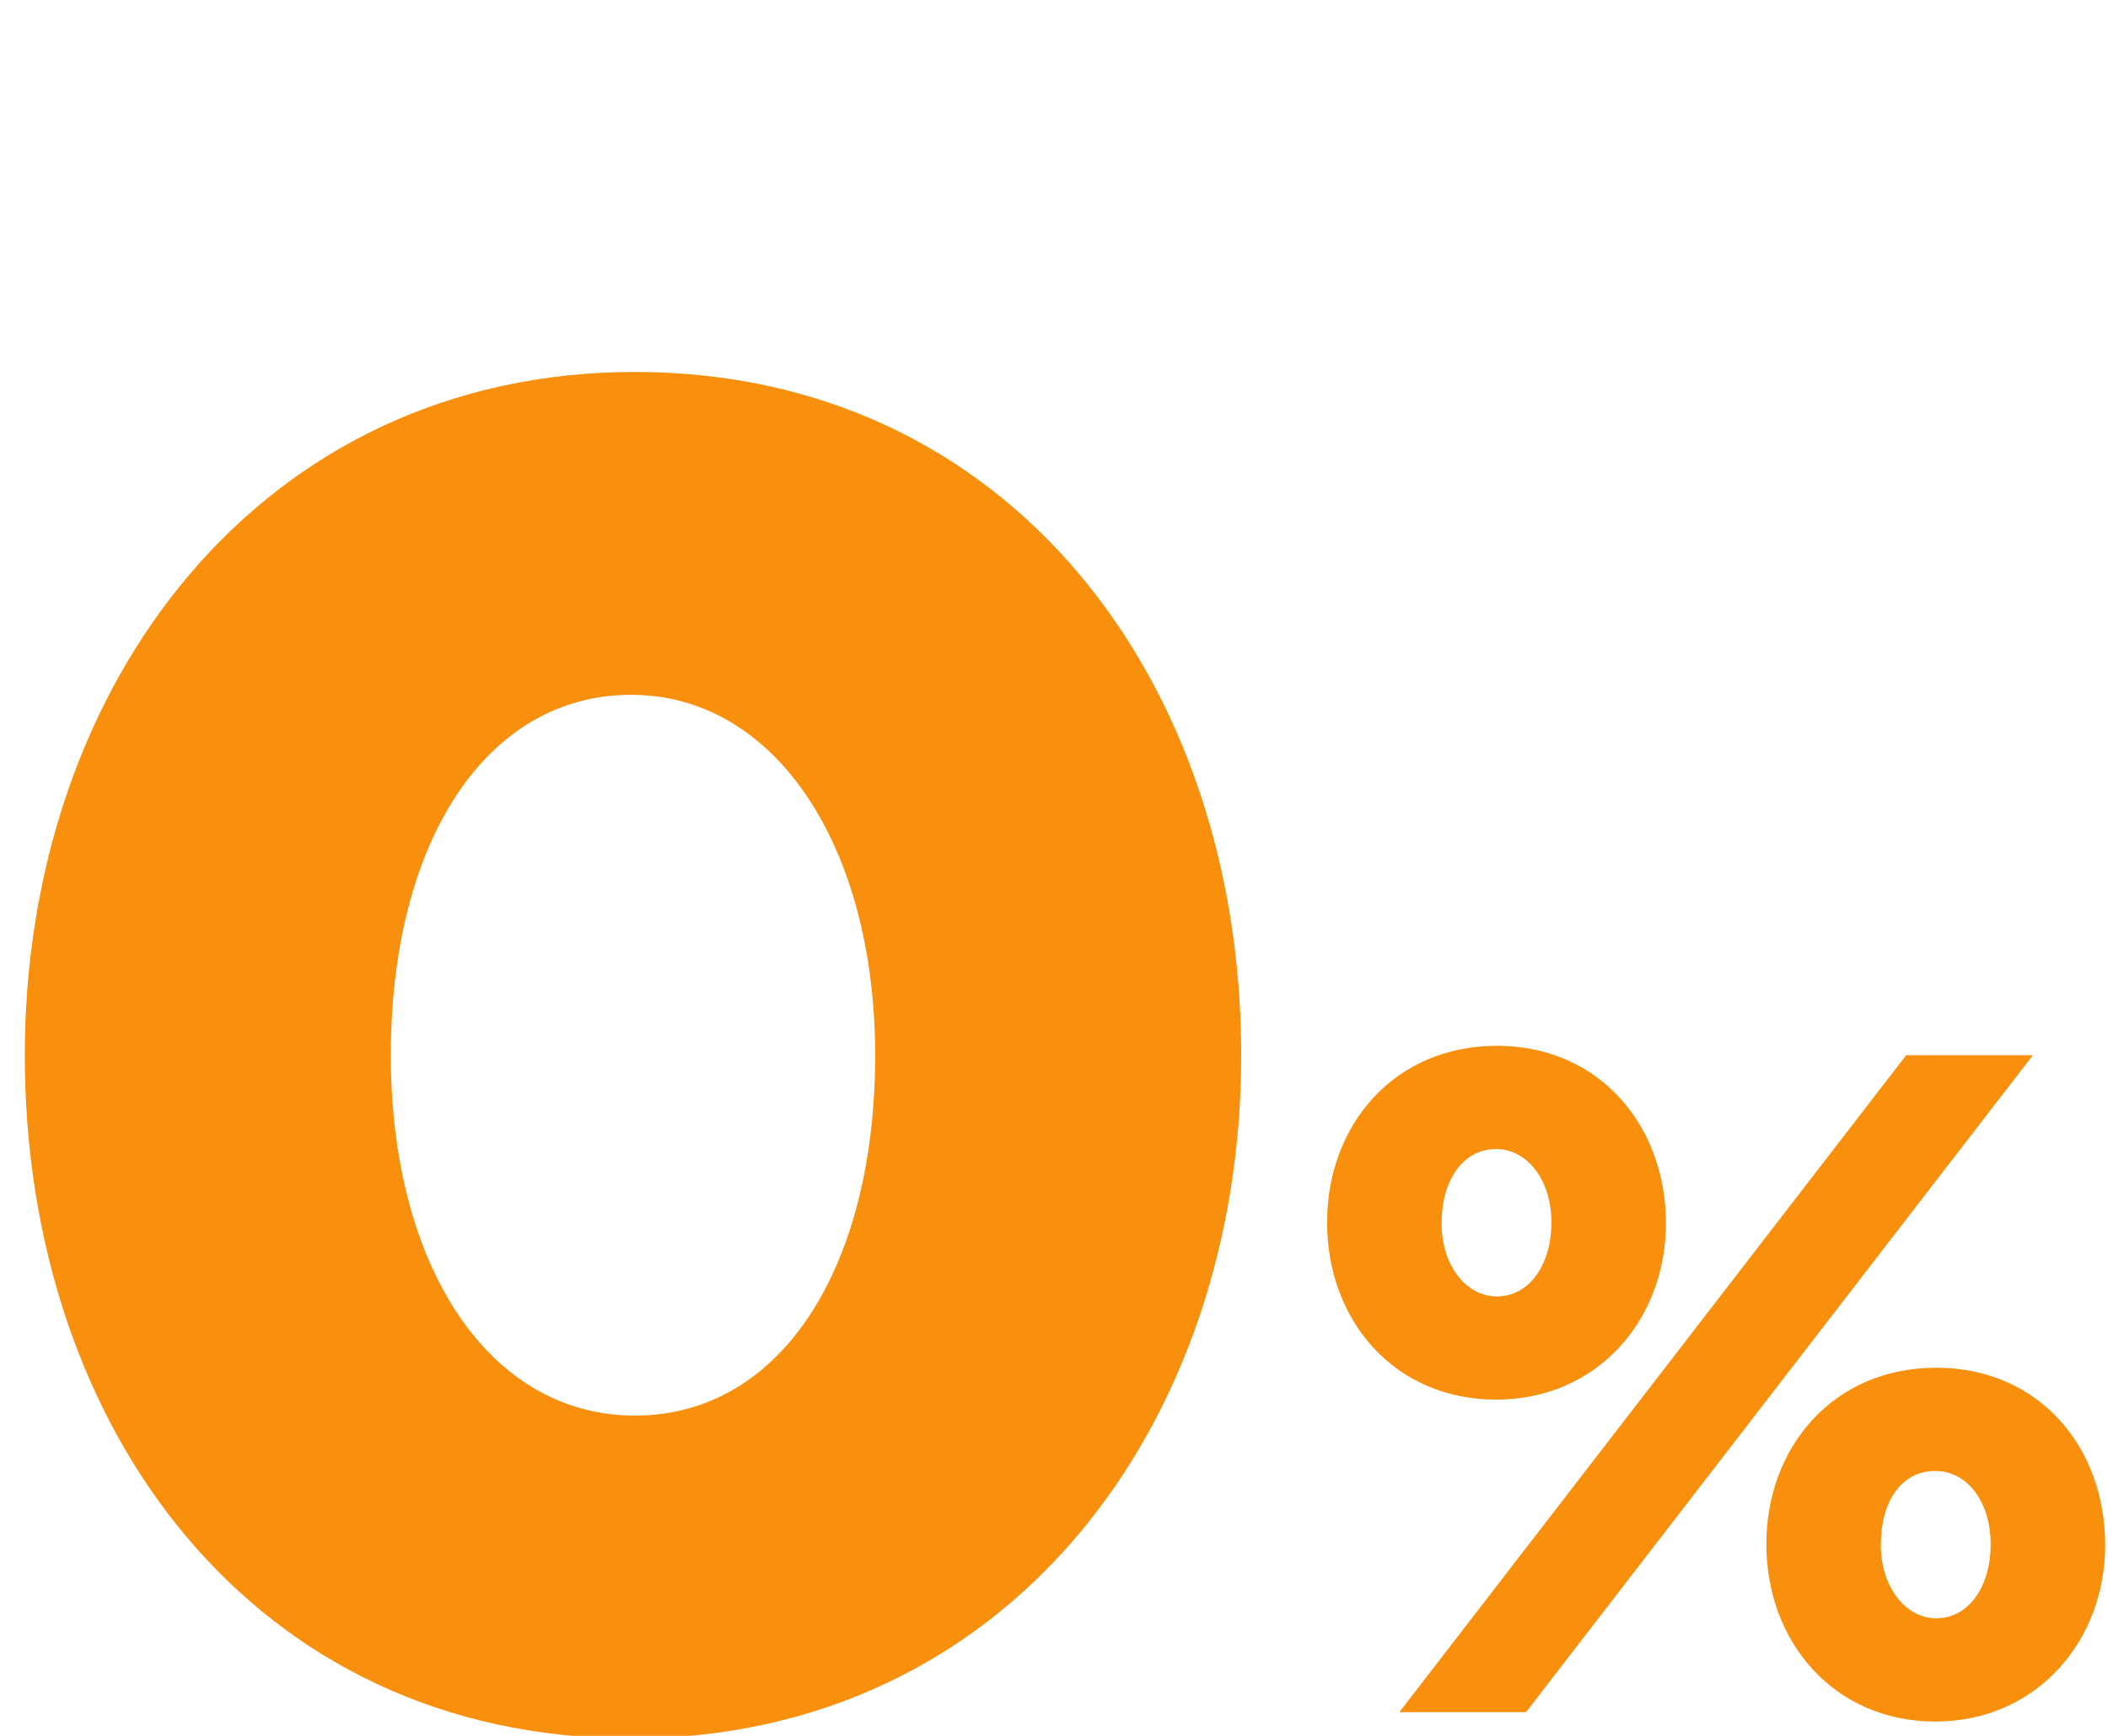
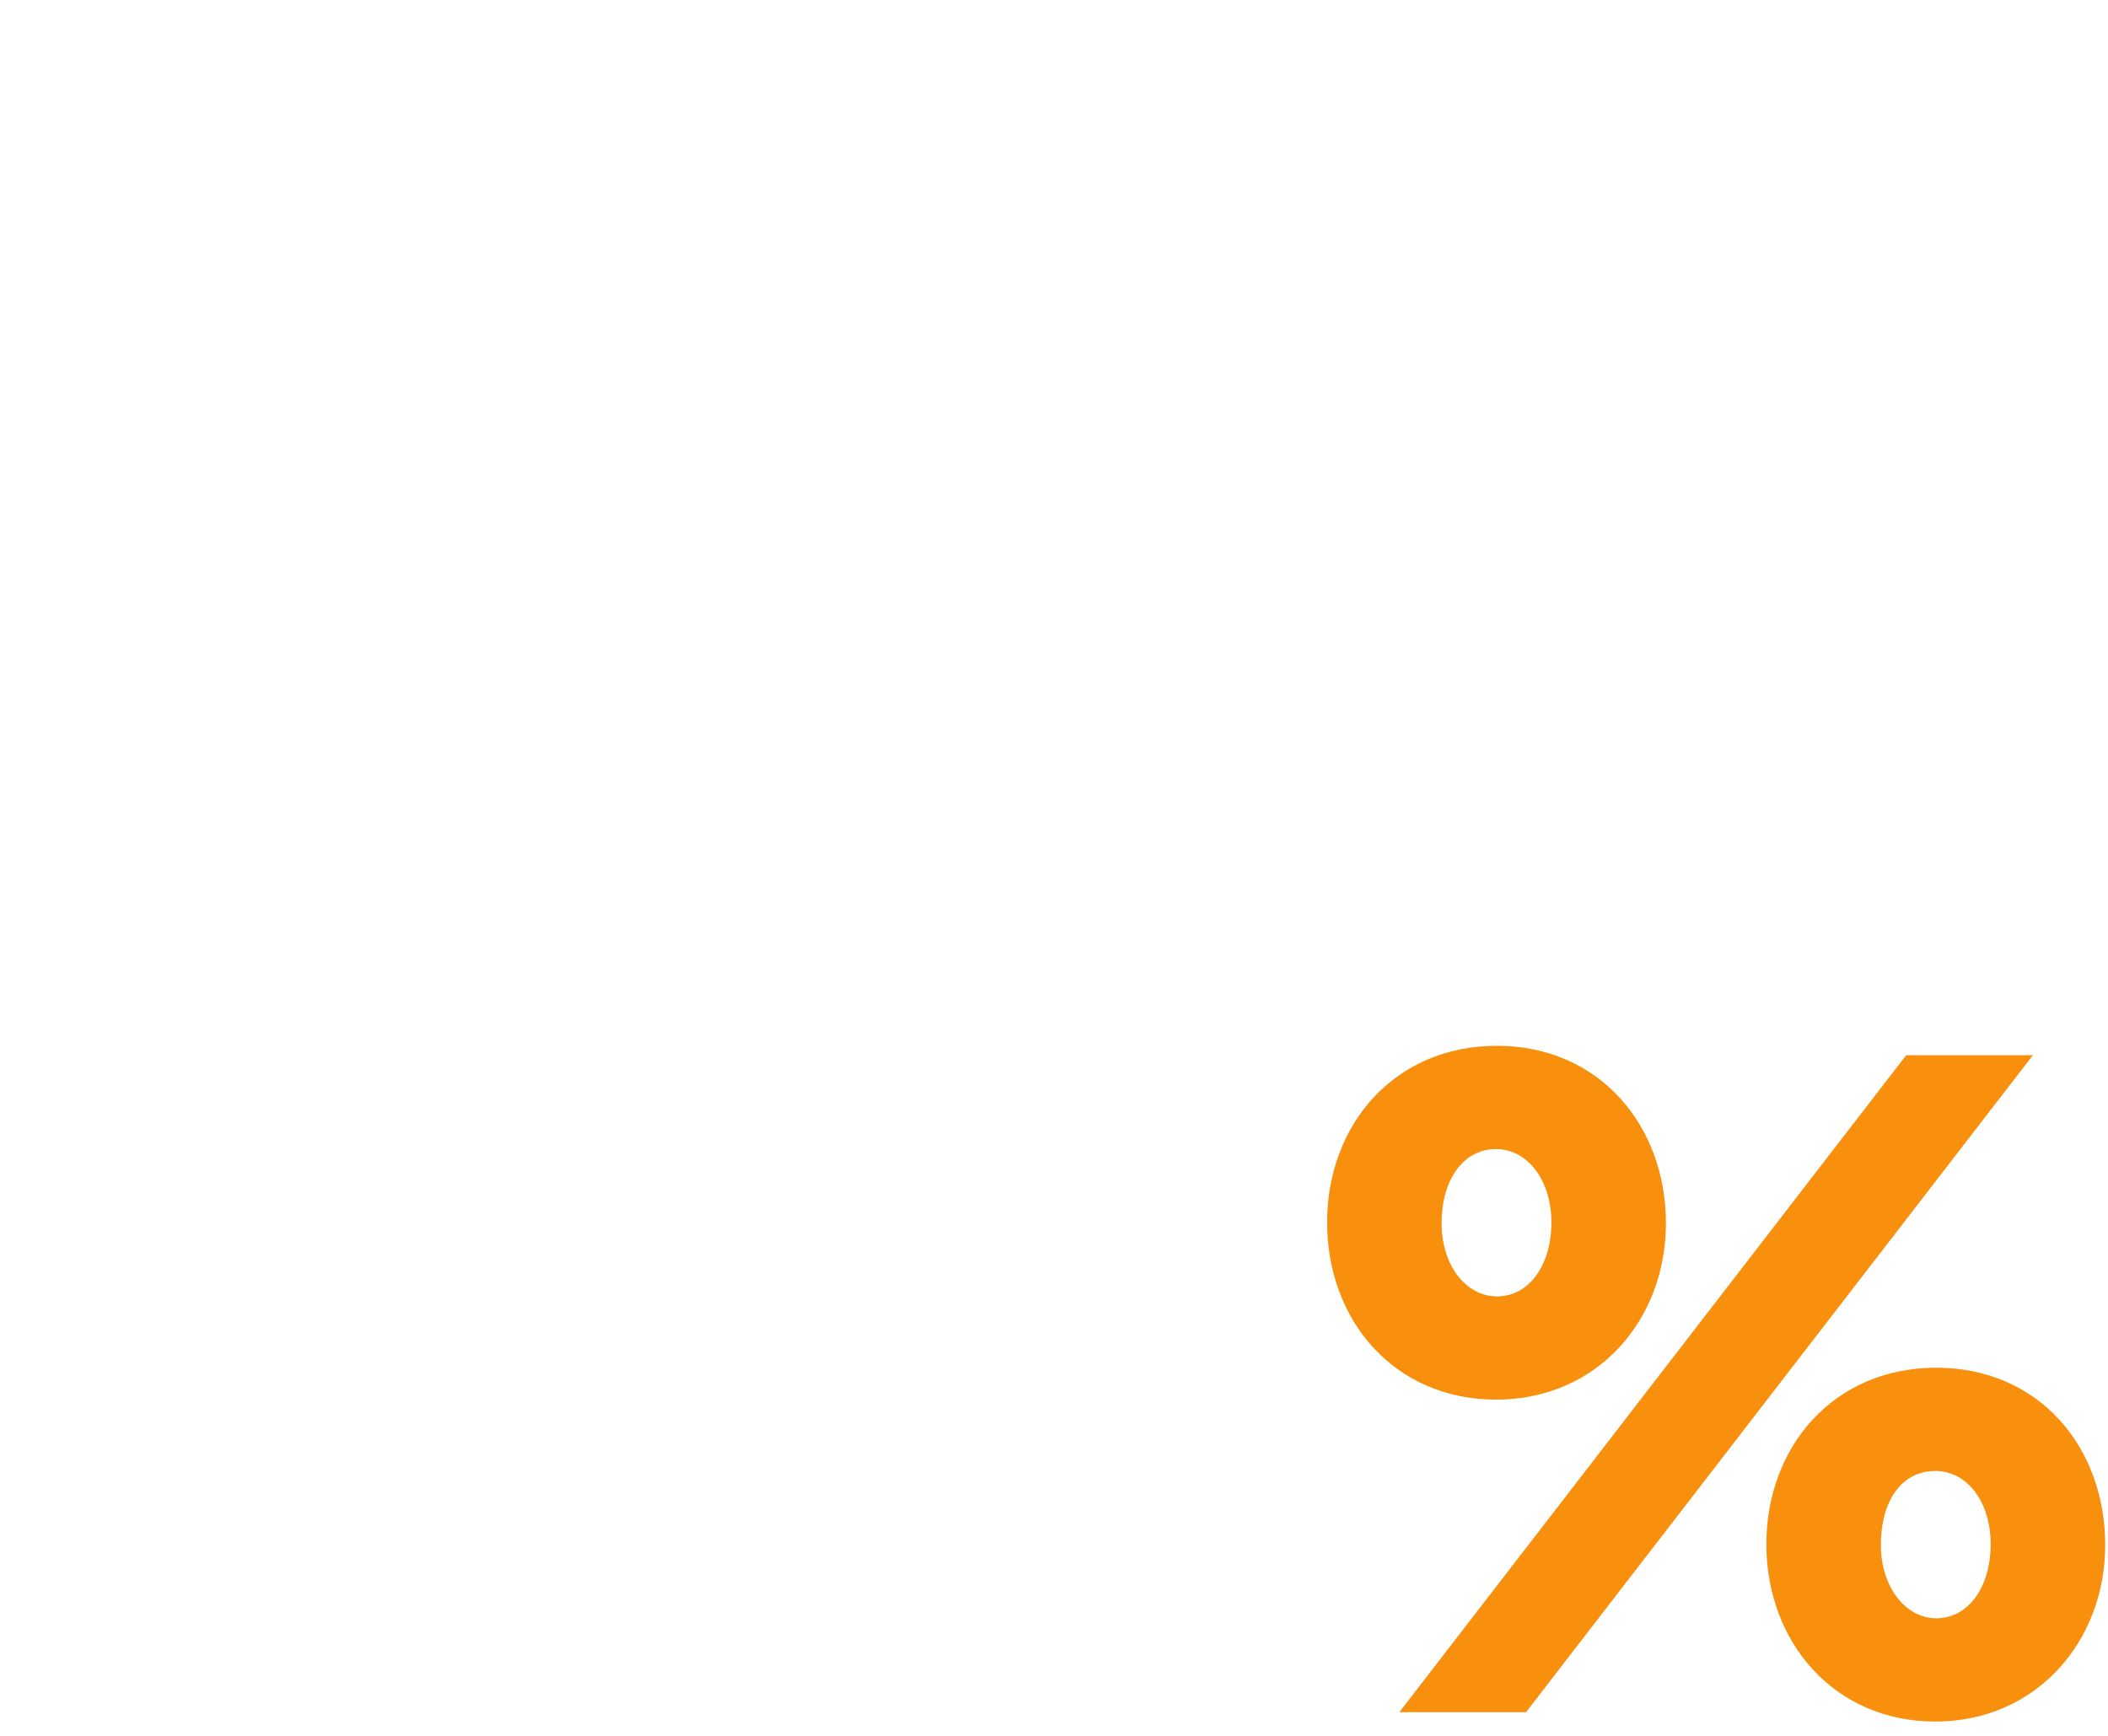
<svg xmlns="http://www.w3.org/2000/svg" width="85" height="70" viewBox="0 0 85 70" fill="none">
  <g clip-path="url(#clip0)">
-     <path d="M25.449 70.104C40.587 70.104 50.049 57.539 50.049 42.552C50.049 27.413 40.663 15 25.6 15C10.537 15 1 27.565 1 42.552C1 57.691 10.31 70.104 25.449 70.104ZM25.6 57.085C19.696 57.085 15.76 51.029 15.76 42.552C15.76 33.923 19.62 28.019 25.449 28.019C31.277 28.019 35.289 34.15 35.289 42.552C35.289 51.105 31.504 57.085 25.6 57.085Z" fill="#F88F0D" />
-     <path d="M56.426 69.044H61.535L81.972 42.552H76.863L56.426 69.044ZM78.036 69.423C82.124 69.423 84.887 66.168 84.887 62.308C84.887 58.334 82.2 55.155 78.074 55.155C73.911 55.155 71.224 58.372 71.224 62.27C71.224 66.206 73.949 69.423 78.036 69.423ZM78.074 65.26C76.825 65.26 75.841 63.973 75.841 62.308C75.841 60.529 76.674 59.318 78.036 59.318C79.323 59.318 80.269 60.567 80.269 62.27C80.269 64.011 79.361 65.26 78.074 65.26ZM60.324 56.441C64.412 56.441 67.175 53.225 67.175 49.327C67.175 45.391 64.487 42.173 60.362 42.173C56.199 42.173 53.512 45.391 53.512 49.289C53.512 53.263 56.237 56.441 60.324 56.441ZM60.362 52.279C59.113 52.279 58.129 51.029 58.129 49.327C58.129 47.586 59 46.337 60.324 46.337C61.611 46.337 62.557 47.623 62.557 49.289C62.557 51.029 61.649 52.279 60.362 52.279Z" fill="#F88F0D" />
+     <path d="M56.426 69.044H61.535L81.972 42.552H76.863L56.426 69.044ZM78.036 69.423C82.124 69.423 84.887 66.168 84.887 62.308C84.887 58.334 82.2 55.155 78.074 55.155C73.911 55.155 71.224 58.372 71.224 62.27C71.224 66.206 73.949 69.423 78.036 69.423ZM78.074 65.26C76.825 65.26 75.841 63.973 75.841 62.308C75.841 60.529 76.674 59.318 78.036 59.318C79.323 59.318 80.269 60.567 80.269 62.27C80.269 64.011 79.361 65.26 78.074 65.26M60.324 56.441C64.412 56.441 67.175 53.225 67.175 49.327C67.175 45.391 64.487 42.173 60.362 42.173C56.199 42.173 53.512 45.391 53.512 49.289C53.512 53.263 56.237 56.441 60.324 56.441ZM60.362 52.279C59.113 52.279 58.129 51.029 58.129 49.327C58.129 47.586 59 46.337 60.324 46.337C61.611 46.337 62.557 47.623 62.557 49.289C62.557 51.029 61.649 52.279 60.362 52.279Z" fill="#F88F0D" />
  </g>
  <defs>
    <clipPath id="clip0">
      <rect width="85" height="70" fill="white" />
    </clipPath>
  </defs>
</svg>